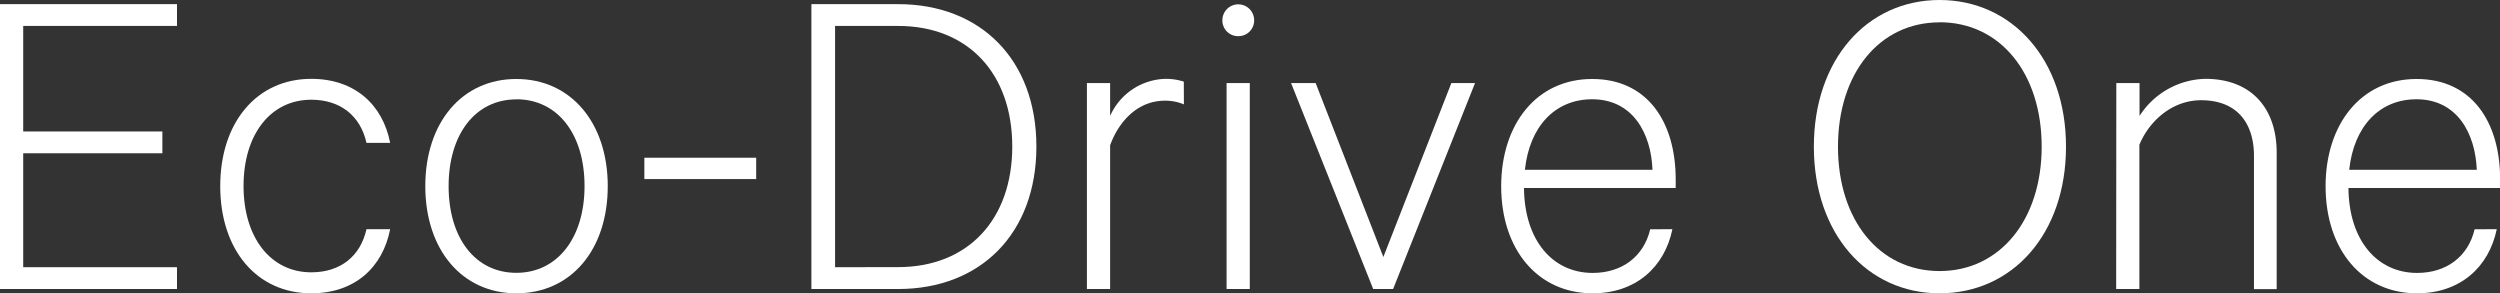
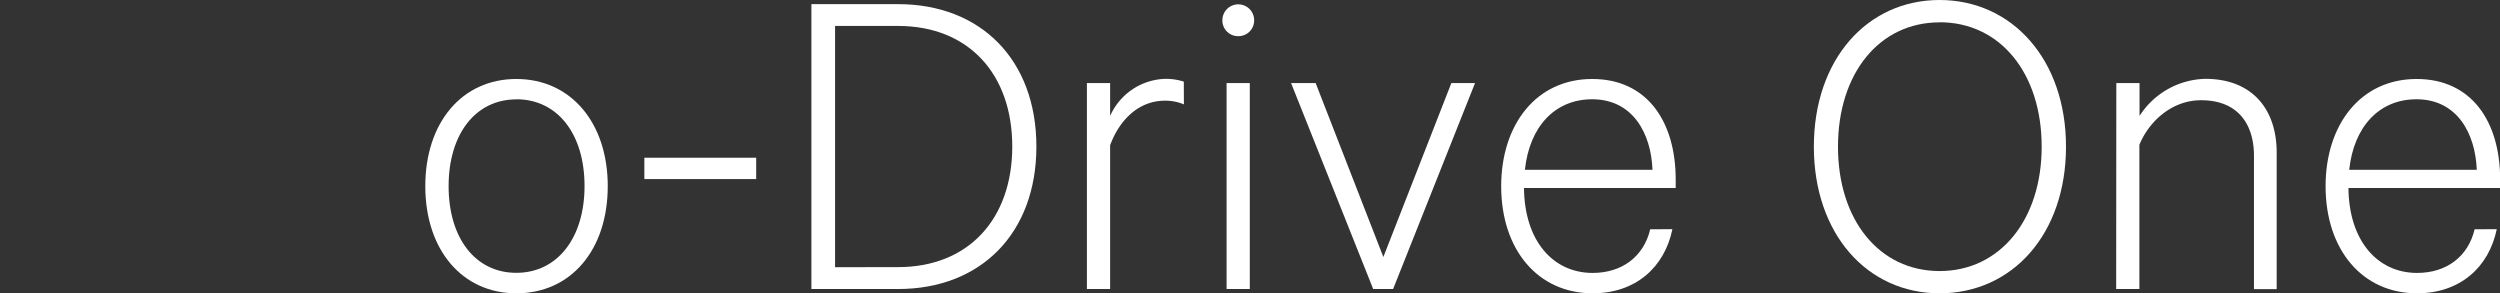
<svg xmlns="http://www.w3.org/2000/svg" viewBox="0 0 494.36 57.98">
  <rect x="0" y="0" width="494.36" height="57.98" fill="#333333" stroke="none" />
  <defs>
    <style>.cls-1{fill:#fff;}</style>
  </defs>
  <title>アセット 1</title>
  <g id="レイヤー_2" data-name="レイヤー 2">
    <g id="photo">
-       <path class="cls-1" d="M35,.82V5.13H4.59V26H32.11v4.31H4.59V52.84H35v4.31H0V.82Z" />
-       <path class="cls-1" d="M61.55,15.59c8.63,0,14.14,5.14,15.6,12.66H72.47c-1.19-5.32-5.13-8.53-10.92-8.53-8,0-13.39,6.79-13.39,17.06s5.41,17.07,13.39,17.07c5.79,0,9.73-3.21,10.92-8.53h4.68C75.69,52.84,70.18,58,61.55,58c-10.73,0-18-8.53-18-21.19S50.82,15.59,61.55,15.59Z" />
      <path class="cls-1" d="M102.1,58c-10.73,0-18-8.62-18-21.19s7.25-21.19,18-21.19,18.08,8.62,18.08,21.19S112.93,58,102.1,58Zm0-38.35c-8.08,0-13.39,6.88-13.39,17.16S94,53.95,102.1,53.95s13.49-6.88,13.49-17.16S110.27,19.63,102.1,19.63Z" />
      <path class="cls-1" d="M127.42,31.19h22.11v4.22H127.42Z" />
      <path class="cls-1" d="M160.45.82H177.6c16.33,0,27.34,11,27.34,28.16s-11,28.17-27.34,28.17H160.45Zm17.15,52c13.85,0,22.57-9.45,22.57-23.85S191.45,5.13,177.6,5.13H165.13V52.84Z" />
      <path class="cls-1" d="M234.11,20.64a9.43,9.43,0,0,0-3.76-.73c-5,0-8.9,3.58-10.83,8.81V57.15h-4.59V16.42h4.59v6.51a12.32,12.32,0,0,1,11-7.34,11.69,11.69,0,0,1,3.57.55Z" />
      <path class="cls-1" d="M244.84,7.15A3.09,3.09,0,0,1,241.72,4,3.12,3.12,0,0,1,248,4,3.1,3.1,0,0,1,244.84,7.15Zm2.3,50h-4.59V16.42h4.59Z" />
      <path class="cls-1" d="M271.54,57.15,255.3,16.42h4.86l13.39,34.4L287,16.42h4.68L275.48,57.15Z" />
      <path class="cls-1" d="M330.71,45.32C329.15,52.84,323.46,58,314.93,58c-10.74,0-18.08-8.53-18.08-21.19,0-12.11,6.88-21.19,18-21.19,10.82,0,16.51,8.35,16.51,19.91v1.65h-30c.09,10.37,5.68,16.79,13.58,16.79,5.78,0,10.09-3.21,11.38-8.63ZM301.54,33.58h25.23c-.27-7.15-3.85-13.95-11.93-13.95C307.5,19.63,302.45,25,301.54,33.58Z" />
      <path class="cls-1" d="M383.54,58c-14.31,0-24.86-11.74-24.86-29S369.23,0,383.54,0s25,11.74,25,29S397.95,58,383.54,58Zm0-53.58c-11.92,0-20.09,10.09-20.09,24.59s8.16,24.59,20.09,24.59S403.73,43.48,403.73,29,395.56,4.4,383.54,4.4Z" />
      <path class="cls-1" d="M418.49,16.42h4.59v6.51a15.87,15.87,0,0,1,13-7.34c9.27,0,14.12,6,14.12,14.59v27h-4.49V30.82c0-6.33-3.22-11-10.46-11-5.6,0-10.18,3.95-12.2,8.81V57.15h-4.59Z" />
      <path class="cls-1" d="M493.72,45.32C492.16,52.84,486.47,58,477.94,58c-10.73,0-18.07-8.53-18.07-21.19,0-12.11,6.88-21.19,18-21.19,10.82,0,16.52,8.35,16.52,19.91v1.65h-30c.09,10.37,5.69,16.79,13.58,16.79,5.78,0,10.09-3.21,11.37-8.63ZM464.54,33.58h25.23c-.28-7.15-3.85-13.95-11.93-13.95C470.5,19.63,465.46,25,464.54,33.58Z" />
    </g>
  </g>
</svg>